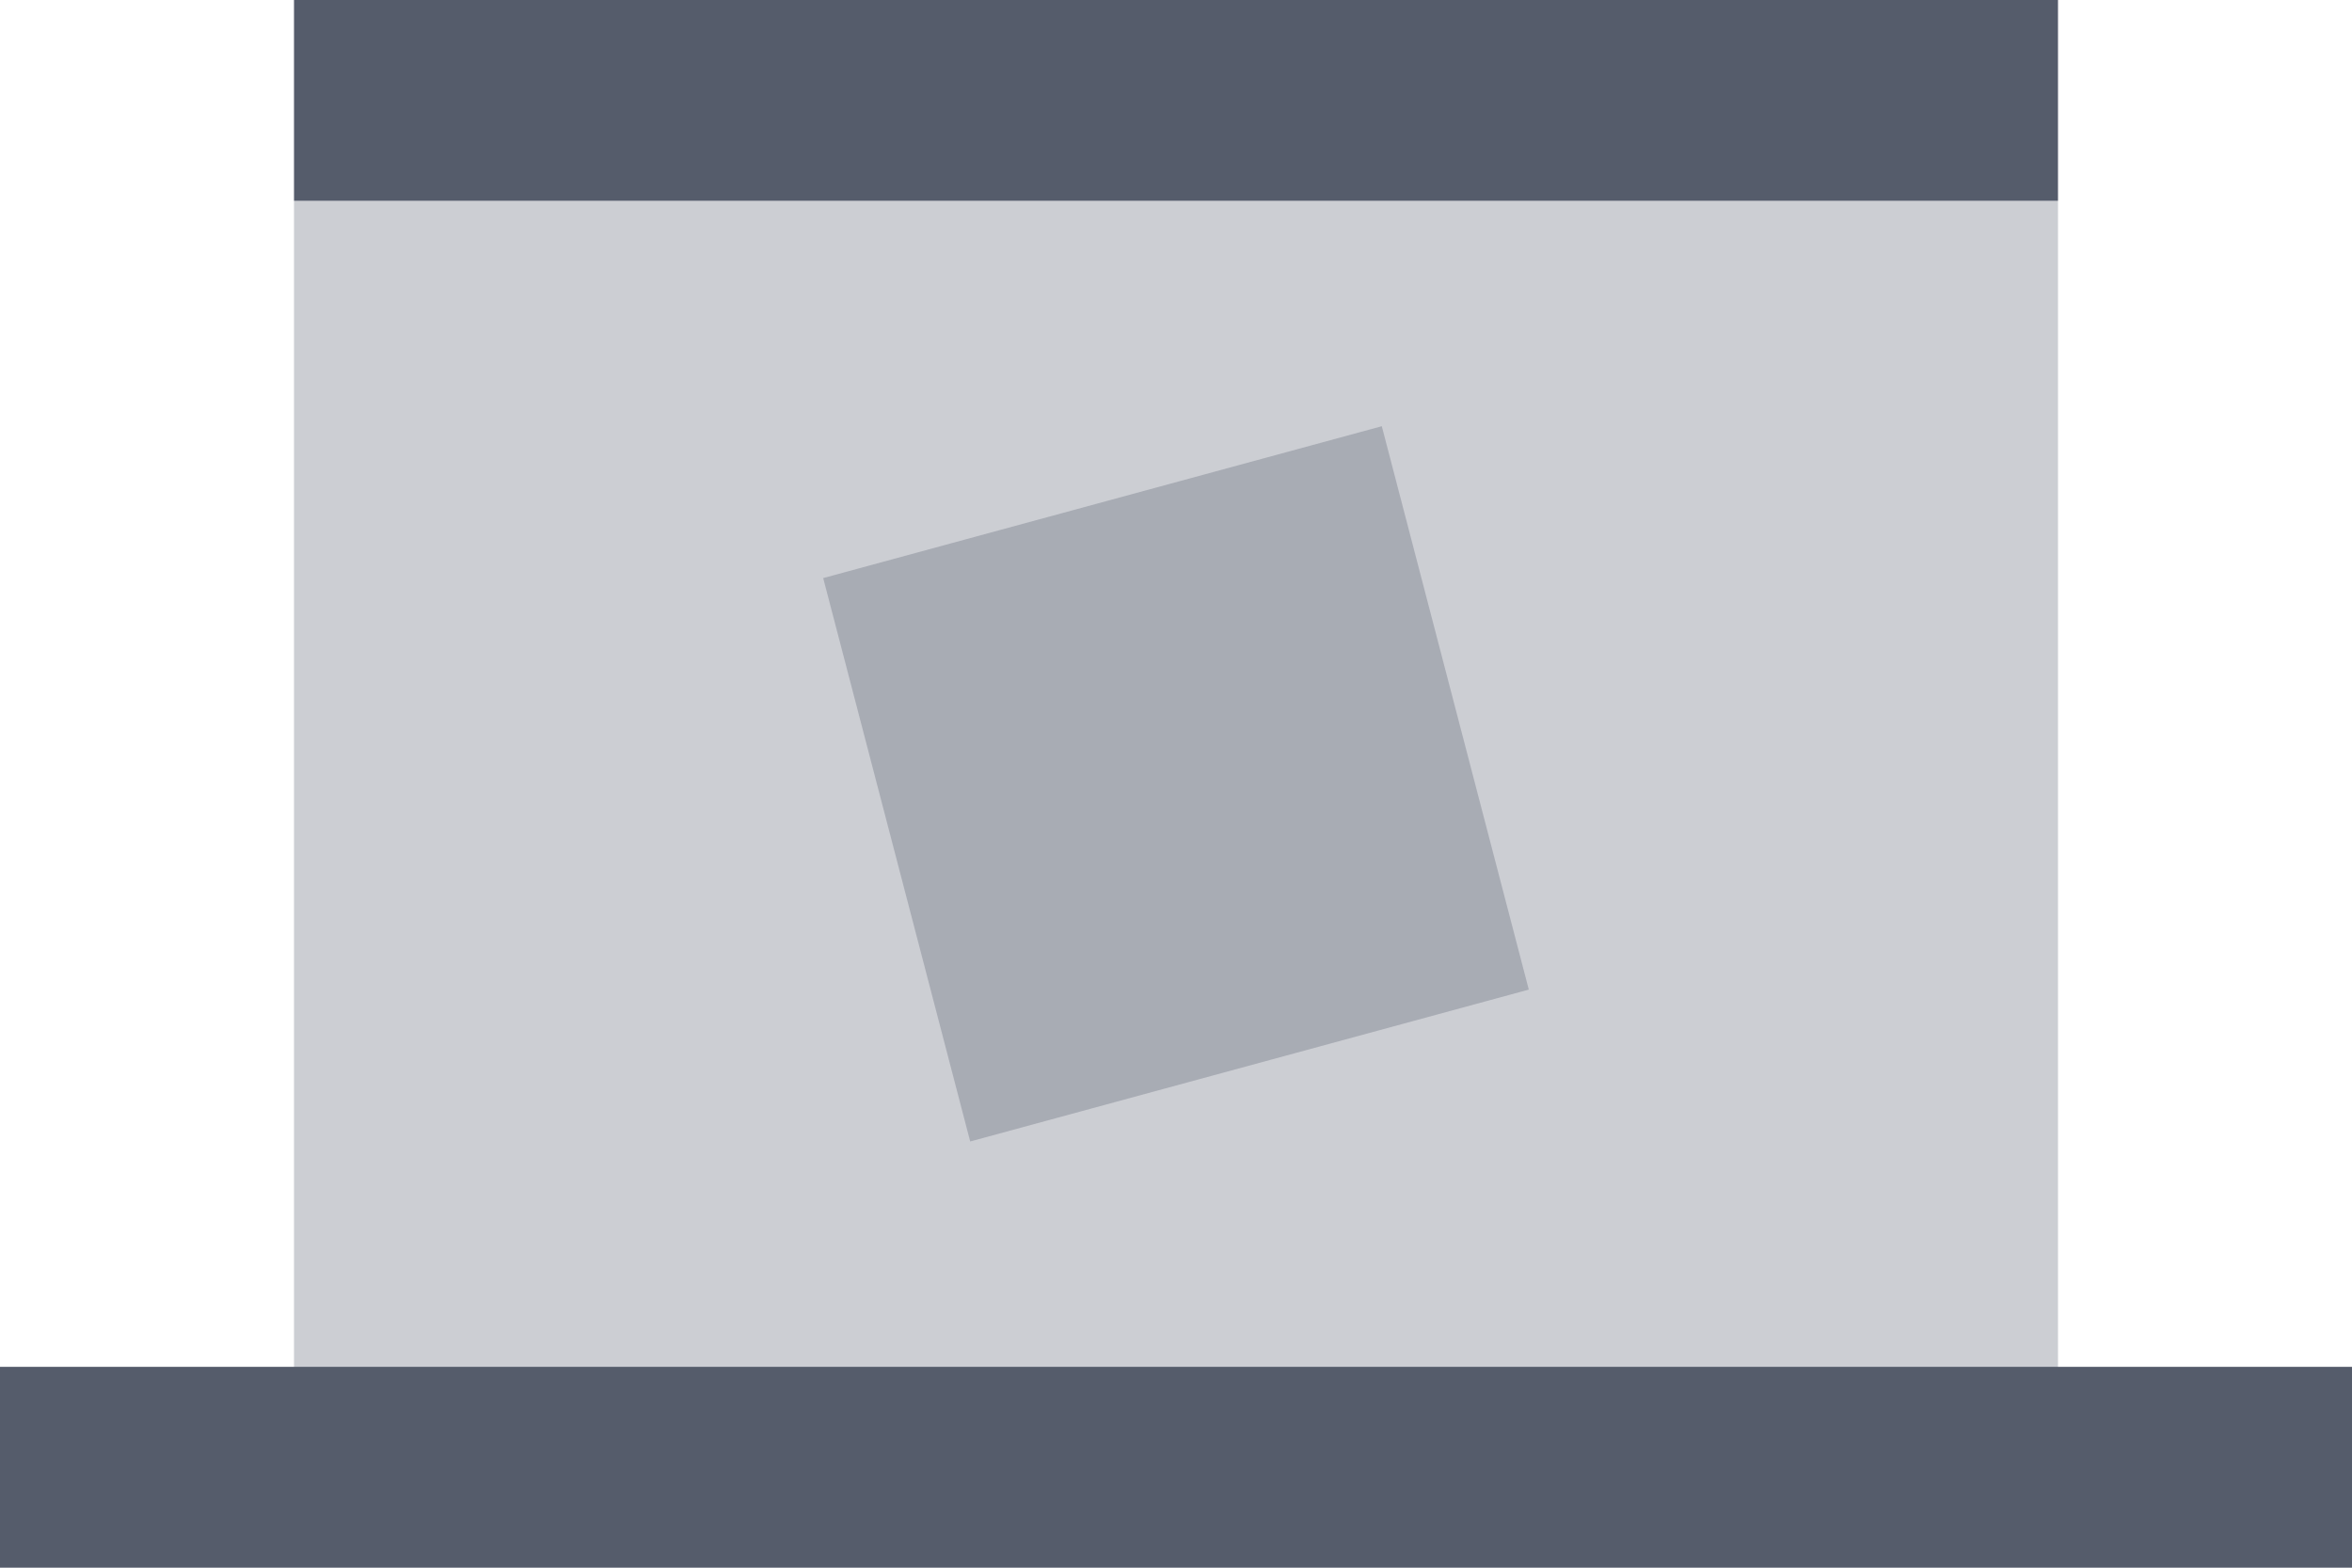
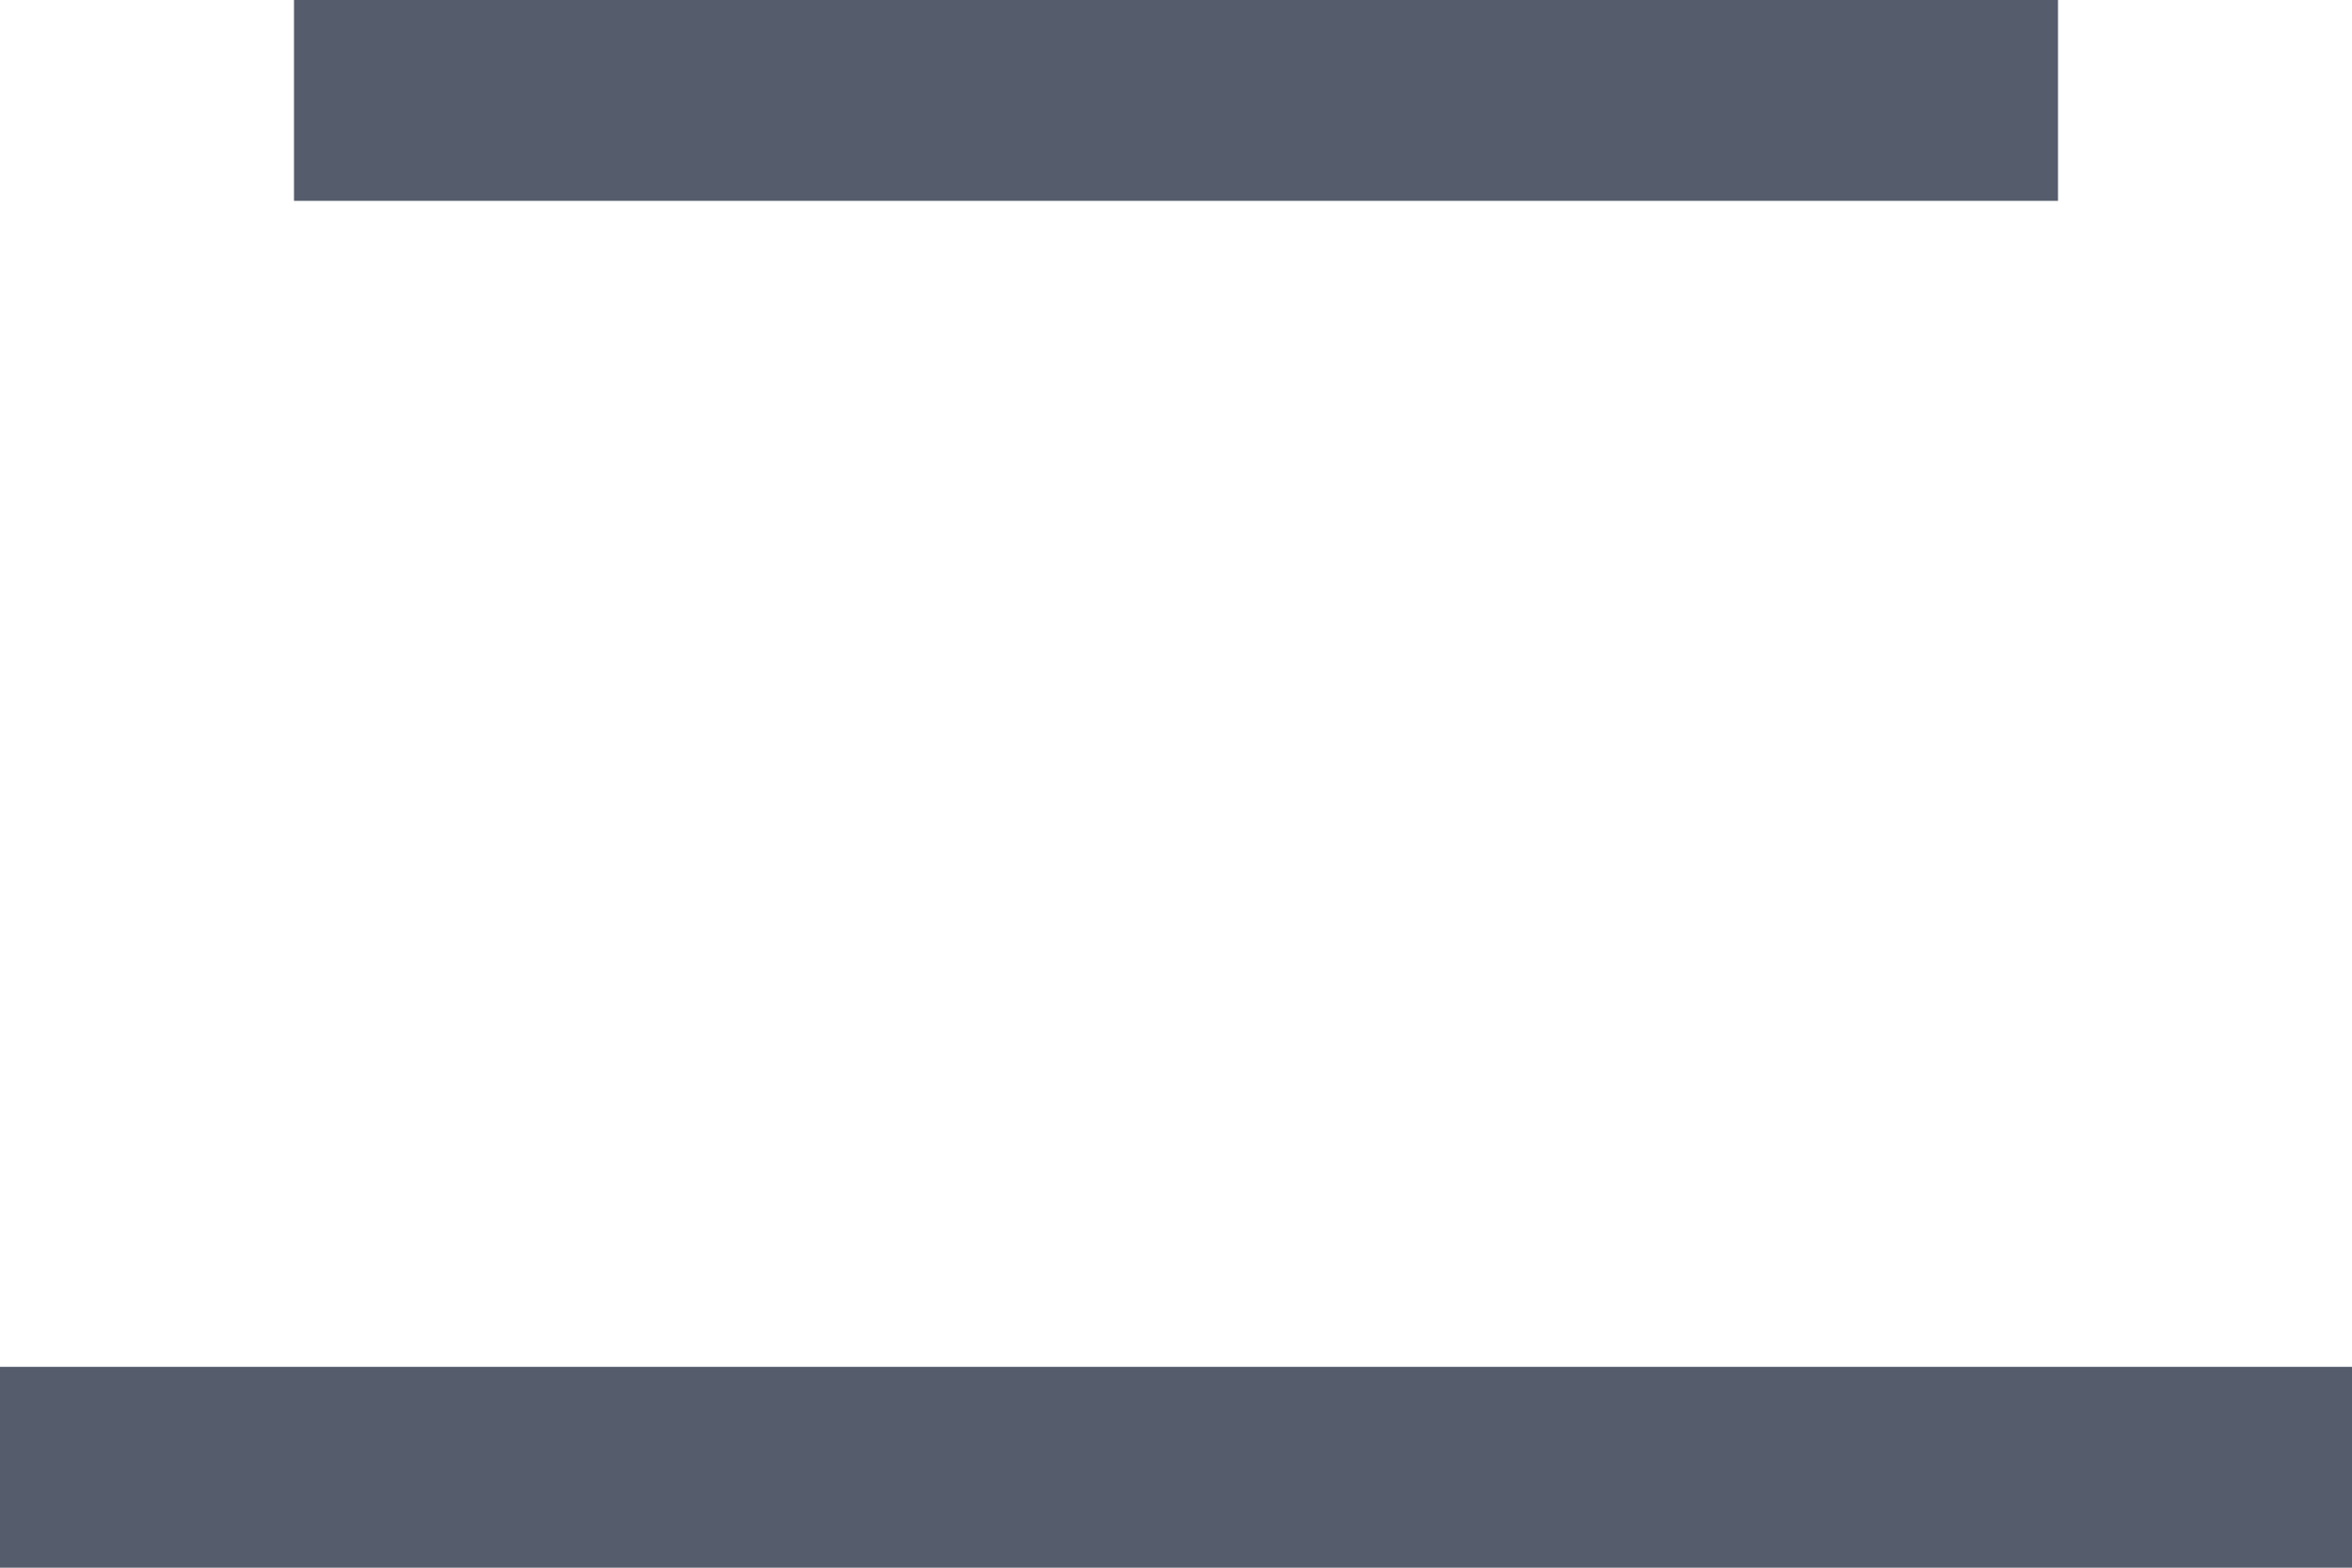
<svg xmlns="http://www.w3.org/2000/svg" width="48" height="32" viewBox="0 0 48 32" fill="none">
-   <path opacity="0.3" d="M42 4.1H6V28H42V4.1Z" fill="#555C6B" />
  <path d="M6 0H42C42 0 42 1.8 42 4.1H6C6 1.8 6 0 6 0Z" fill="#555C6B" />
  <path d="M0 27.9H48C48 30.1 48 32 48 32H0C0 32 0 30.2 0 27.9Z" fill="#555C6B" />
-   <path opacity="0.3" d="M16.8 11.8L28.2 8.7L31.2 20.2L19.8 23.3L16.8 11.8Z" fill="#555C6B" />
</svg>